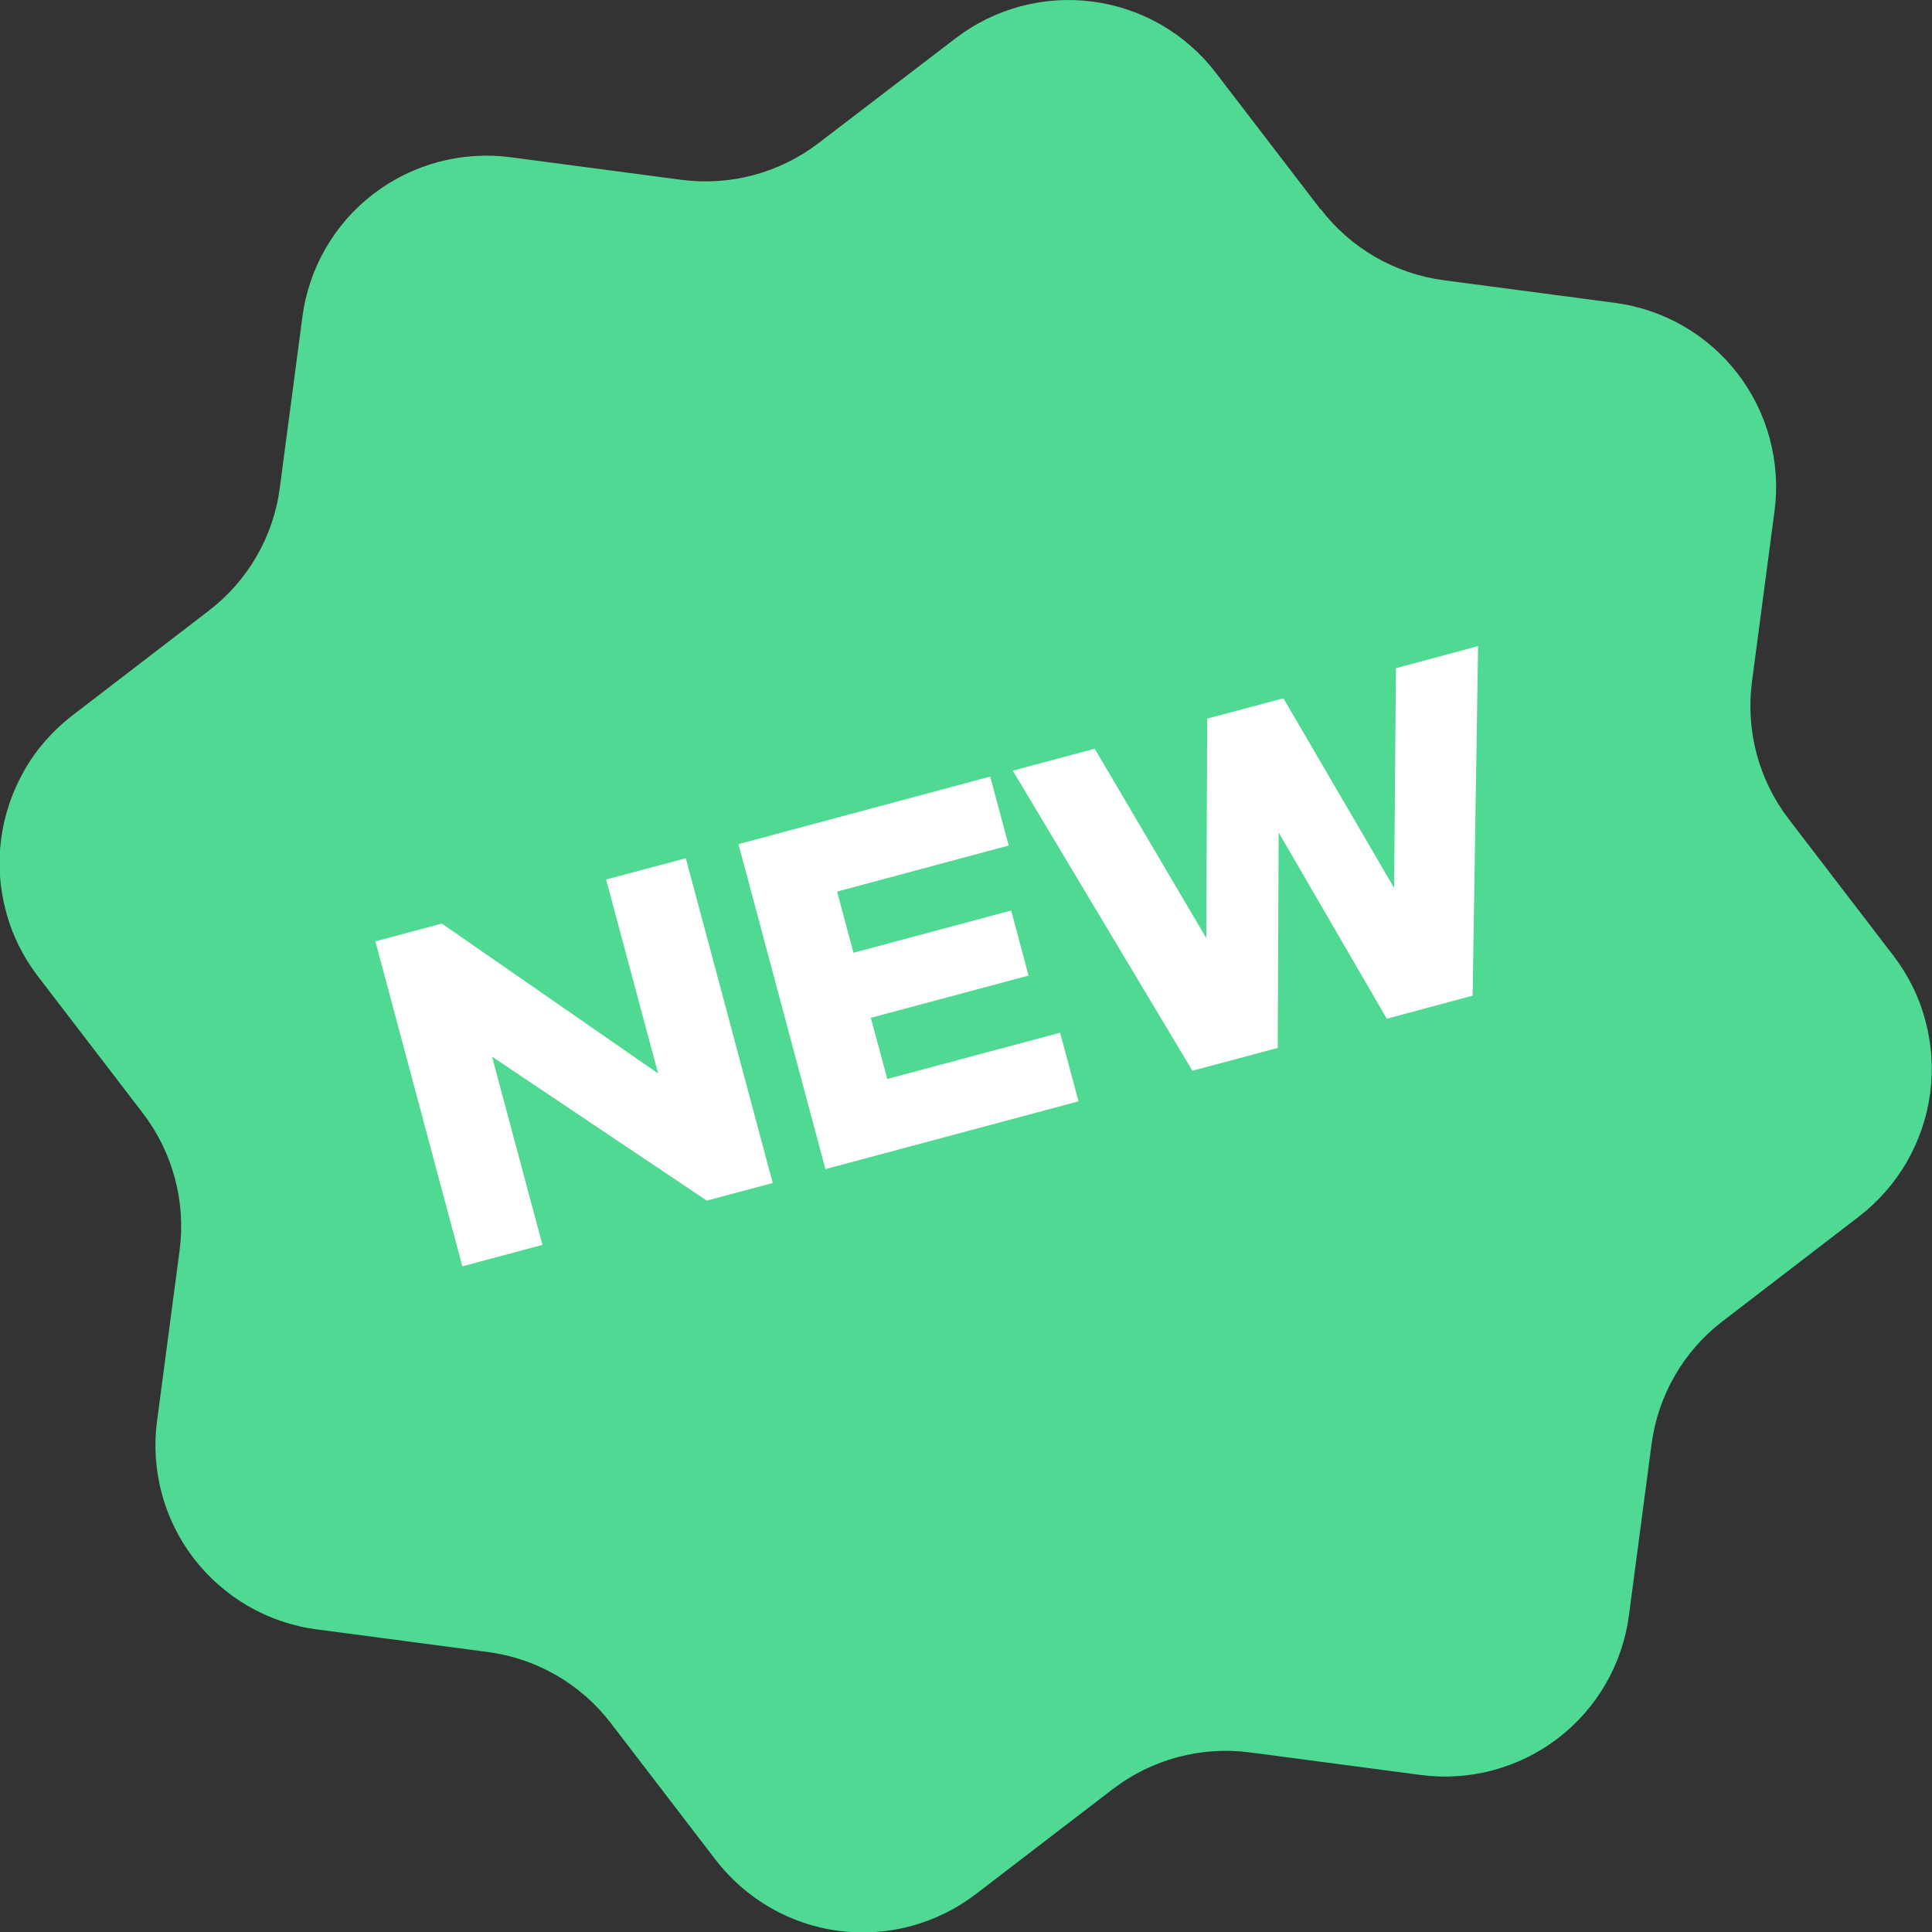
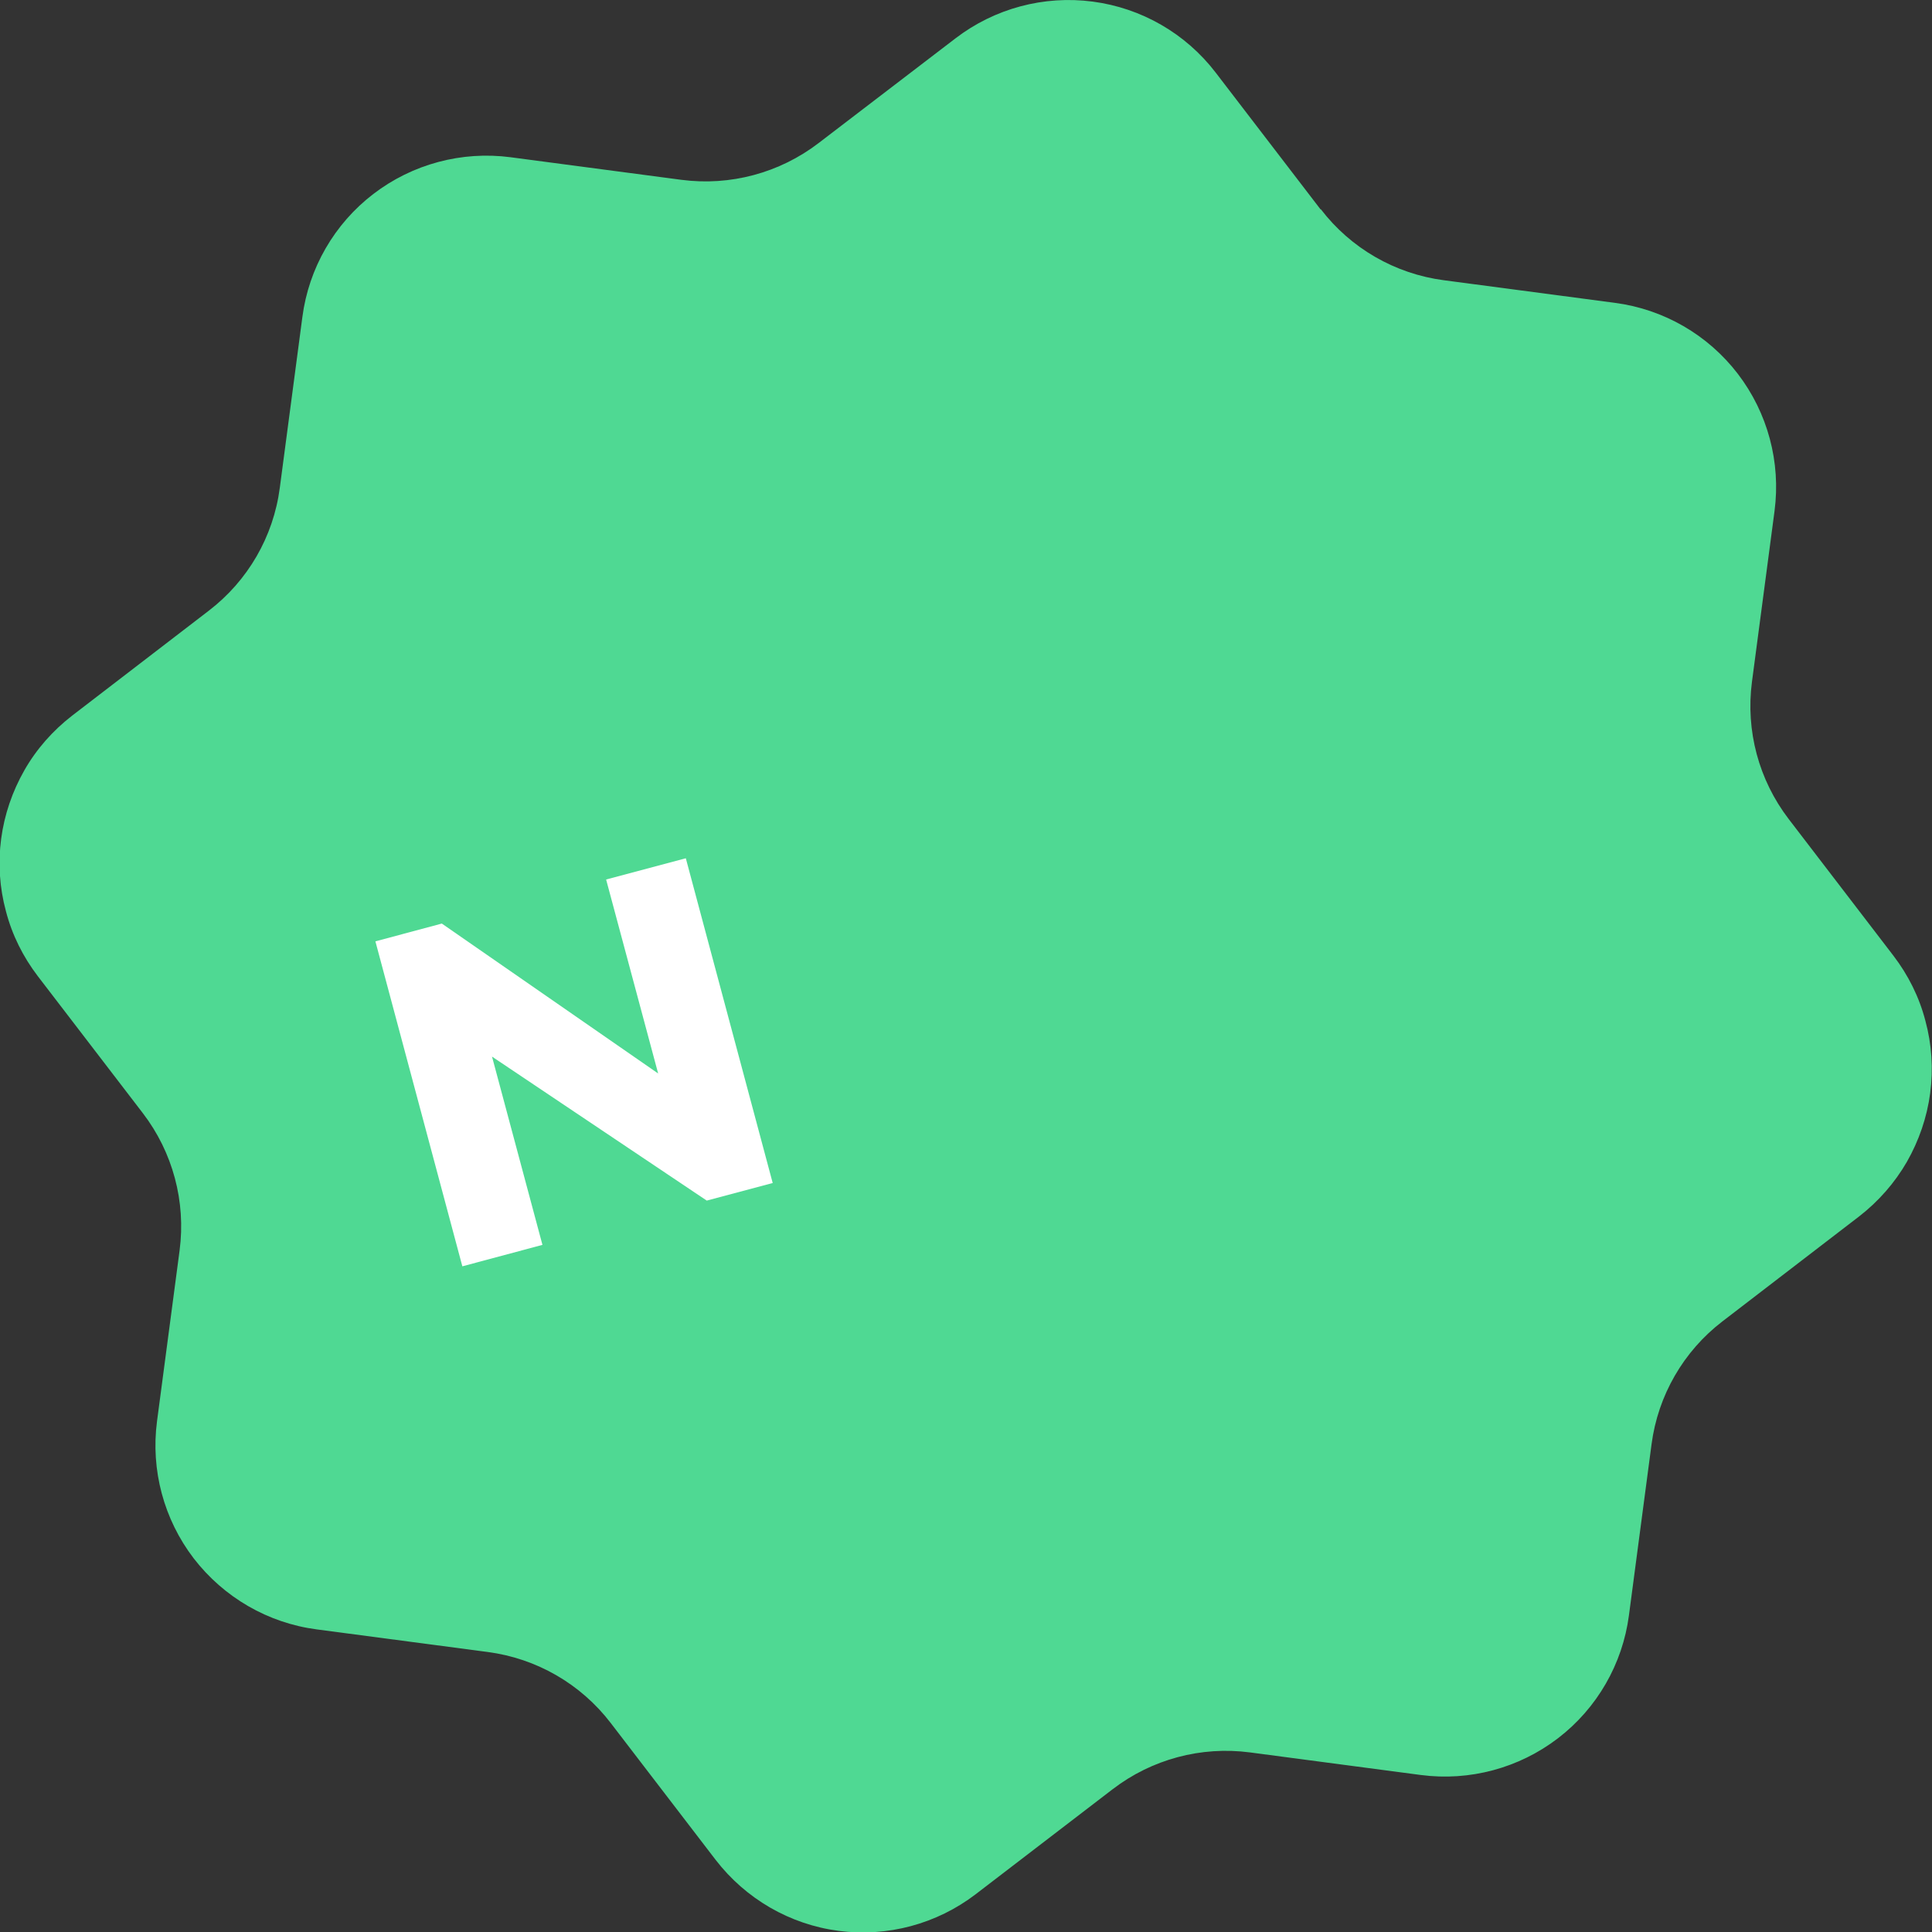
<svg xmlns="http://www.w3.org/2000/svg" id="Layer_1" width="84.66" height="84.66" viewBox="0 0 84.66 84.66">
  <rect x="0" y="0" width="84.66" height="84.66" fill="#333333" stroke="none" />
  <path d="M57.88,9.17c1.31,1.71,3.25,2.83,5.39,3.11l7.49.99c2.14.28,4.08,1.4,5.39,3.11,1.31,1.71,1.89,3.87,1.61,6.01l-.99,7.49c-.28,2.14.3,4.3,1.61,6.01l4.59,5.99c.65.85,1.13,1.81,1.4,2.85.28,1.03.35,2.11.21,3.17-.14,1.06-.49,2.08-1.02,3.01-.53.92-1.25,1.74-2.09,2.39l-5.99,4.6c-1.71,1.31-2.83,3.25-3.11,5.39l-.99,7.49c-.28,2.14-1.4,4.08-3.11,5.39-1.71,1.31-3.87,1.89-6.01,1.61l-7.49-.99c-2.14-.28-4.3.3-6.01,1.61l-6,4.6c-1.71,1.31-3.87,1.89-6.01,1.61-2.14-.28-4.07-1.4-5.39-3.11l-4.6-6c-1.31-1.71-3.25-2.83-5.39-3.11l-7.49-.99c-2.14-.28-4.07-1.4-5.39-3.11-1.31-1.71-1.89-3.87-1.61-6.01l.99-7.49c.28-2.14-.3-4.3-1.61-6.01l-4.6-6c-.65-.85-1.13-1.81-1.4-2.85-.28-1.03-.35-2.11-.21-3.17.14-1.06.49-2.08,1.02-3.01.53-.93,1.25-1.74,2.09-2.39l5.99-4.6c1.71-1.31,2.83-3.24,3.11-5.38l.99-7.49c.28-2.14,1.4-4.08,3.11-5.39,1.71-1.31,3.87-1.89,6.01-1.61l7.49.99c2.14.28,4.3-.3,6.01-1.61l6-4.59c1.71-1.31,3.87-1.89,6.01-1.61,2.14.28,4.08,1.4,5.39,3.11l4.6,6h0Z" style="fill: #4fd993;" />
-   <path d="M64.77,28.3l-.24,15.33-3.76,1.01-4.74-8.16-.04,9.44-3.74,1-7.87-13.15,3.59-.96,4.89,8.3.04-9.62,3.34-.89,4.85,8.31.08-9.63,3.61-.97Z" style="fill: #fff;" />
-   <path d="M46.45,45.24l.81,3.02-11.09,2.97-3.81-14.24,11.03-2.96.81,3.02-7.52,2.02.72,2.68,6.91-1.85.76,2.85-6.91,1.85.72,2.68,7.59-2.03Z" style="fill: #fff;" />
  <path d="M30.05,37.6l3.81,14.24-2.89.77-9.41-6.31,2.21,8.25-3.51.94-3.81-14.24,2.91-.78,9.48,6.57-2.28-8.5,3.49-.93Z" style="fill: #fff;" />
</svg>